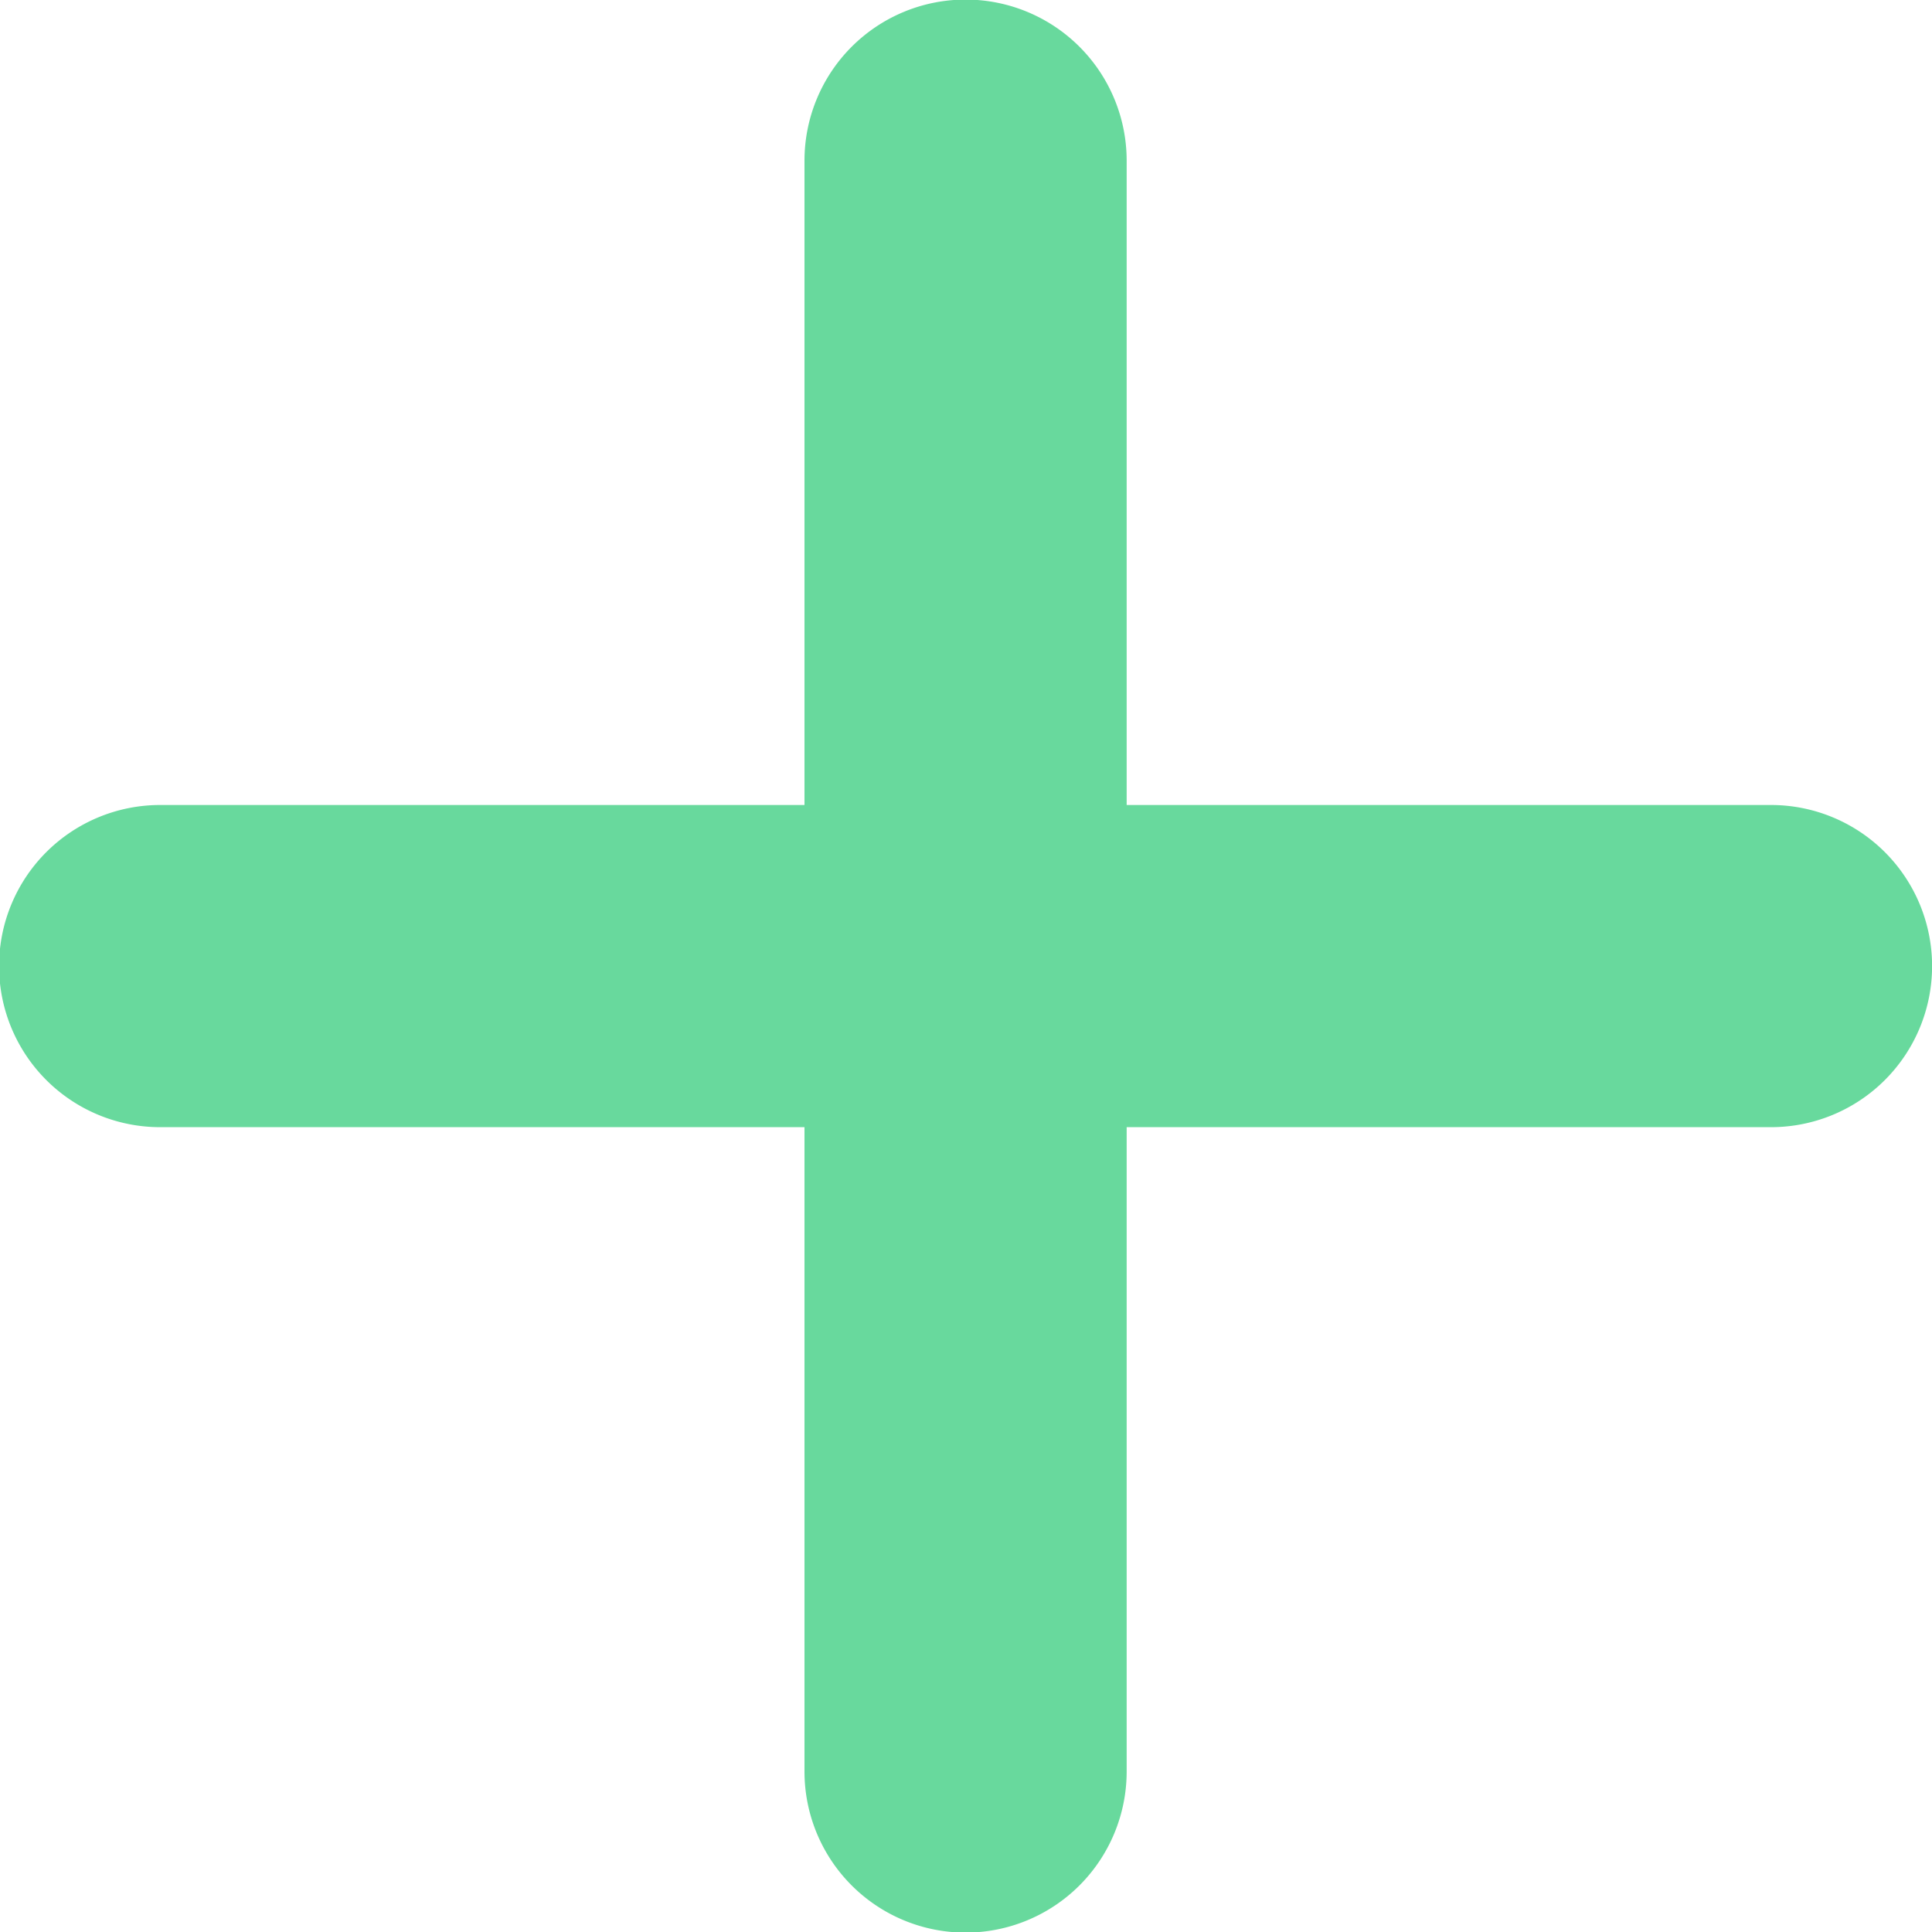
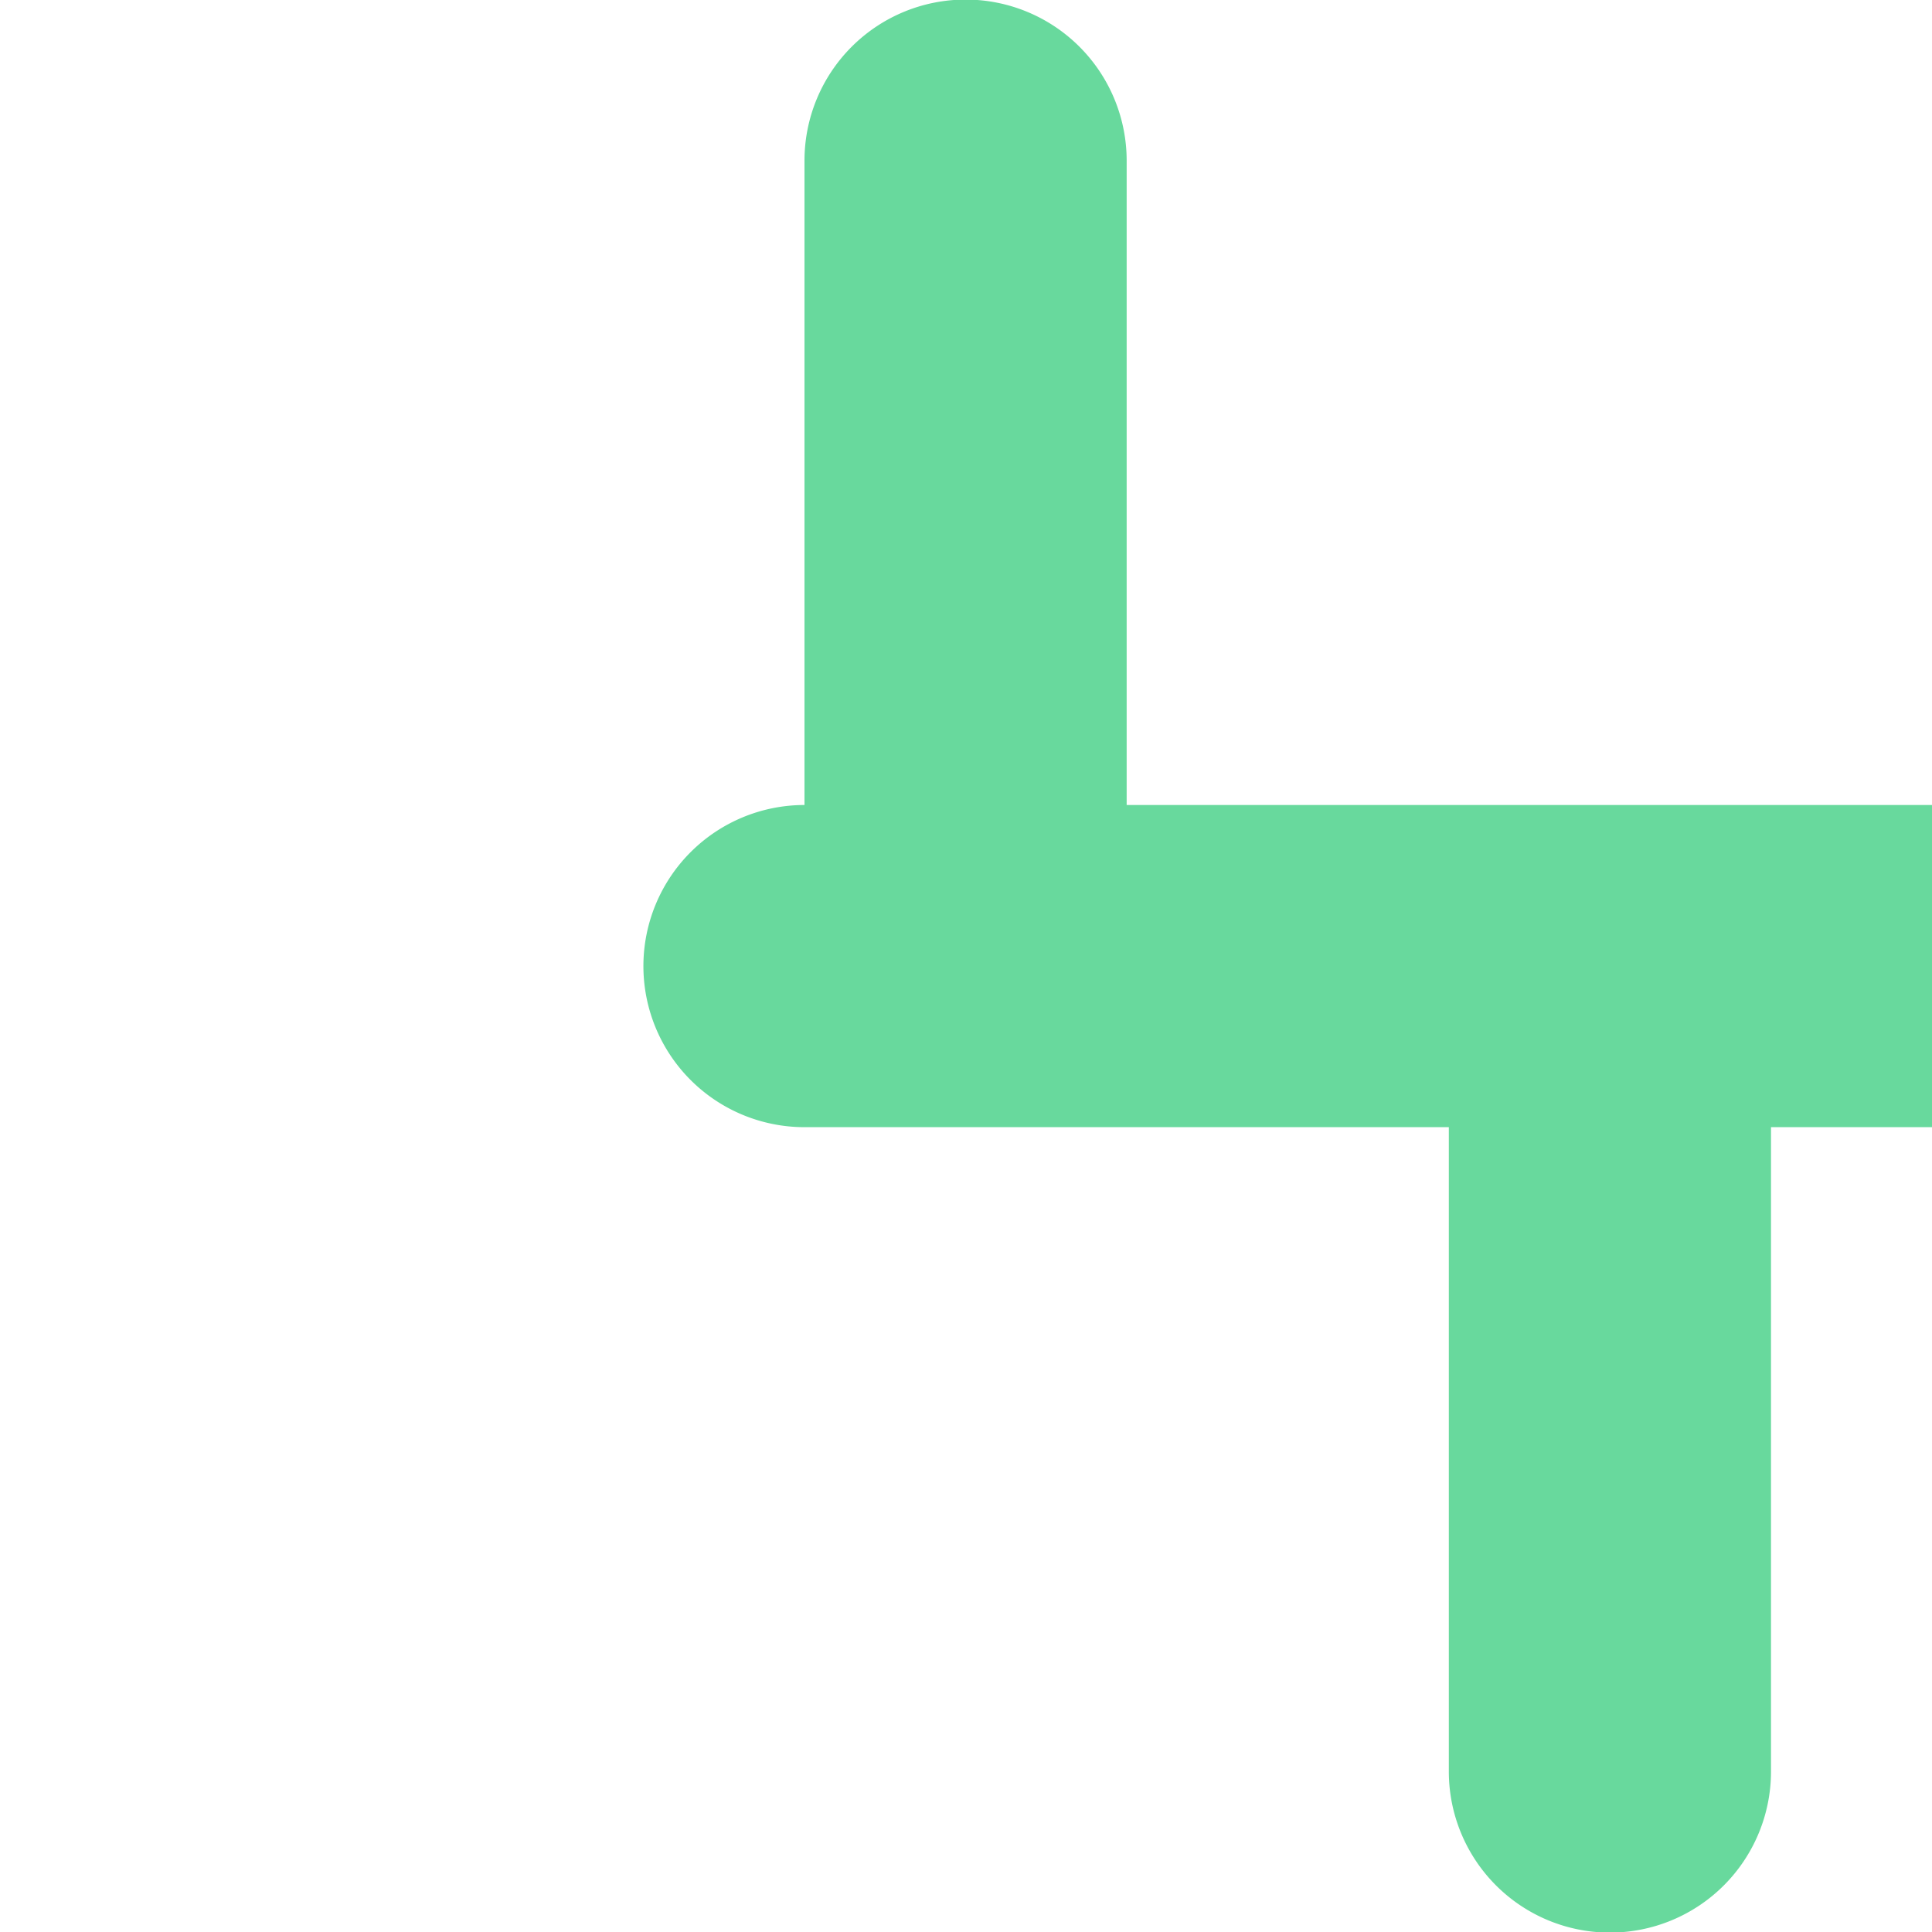
<svg xmlns="http://www.w3.org/2000/svg" width="22.788" height="22.788" viewBox="0 0 22.788 22.788">
-   <path id="Path_14497a" data-name="Path 14497a" d="M157.911,144.733h-7.6v-7.6a1.9,1.9,0,0,0-3.8,0v7.6h-7.6a1.9,1.9,0,0,0,0,3.8h7.6v7.6a1.9,1.9,0,0,0,3.8,0v-7.6h7.6a1.9,1.9,0,1,0,0-3.8Z" transform="translate(-137.022 -135.238)" fill="#68d99d" />
+   <path id="Path_14497a" data-name="Path 14497a" d="M157.911,144.733h-7.6v-7.6a1.9,1.9,0,0,0-3.8,0v7.6a1.9,1.9,0,0,0,0,3.8h7.6v7.6a1.9,1.9,0,0,0,3.8,0v-7.6h7.6a1.9,1.9,0,1,0,0-3.8Z" transform="translate(-137.022 -135.238)" fill="#68d99d" />
</svg>